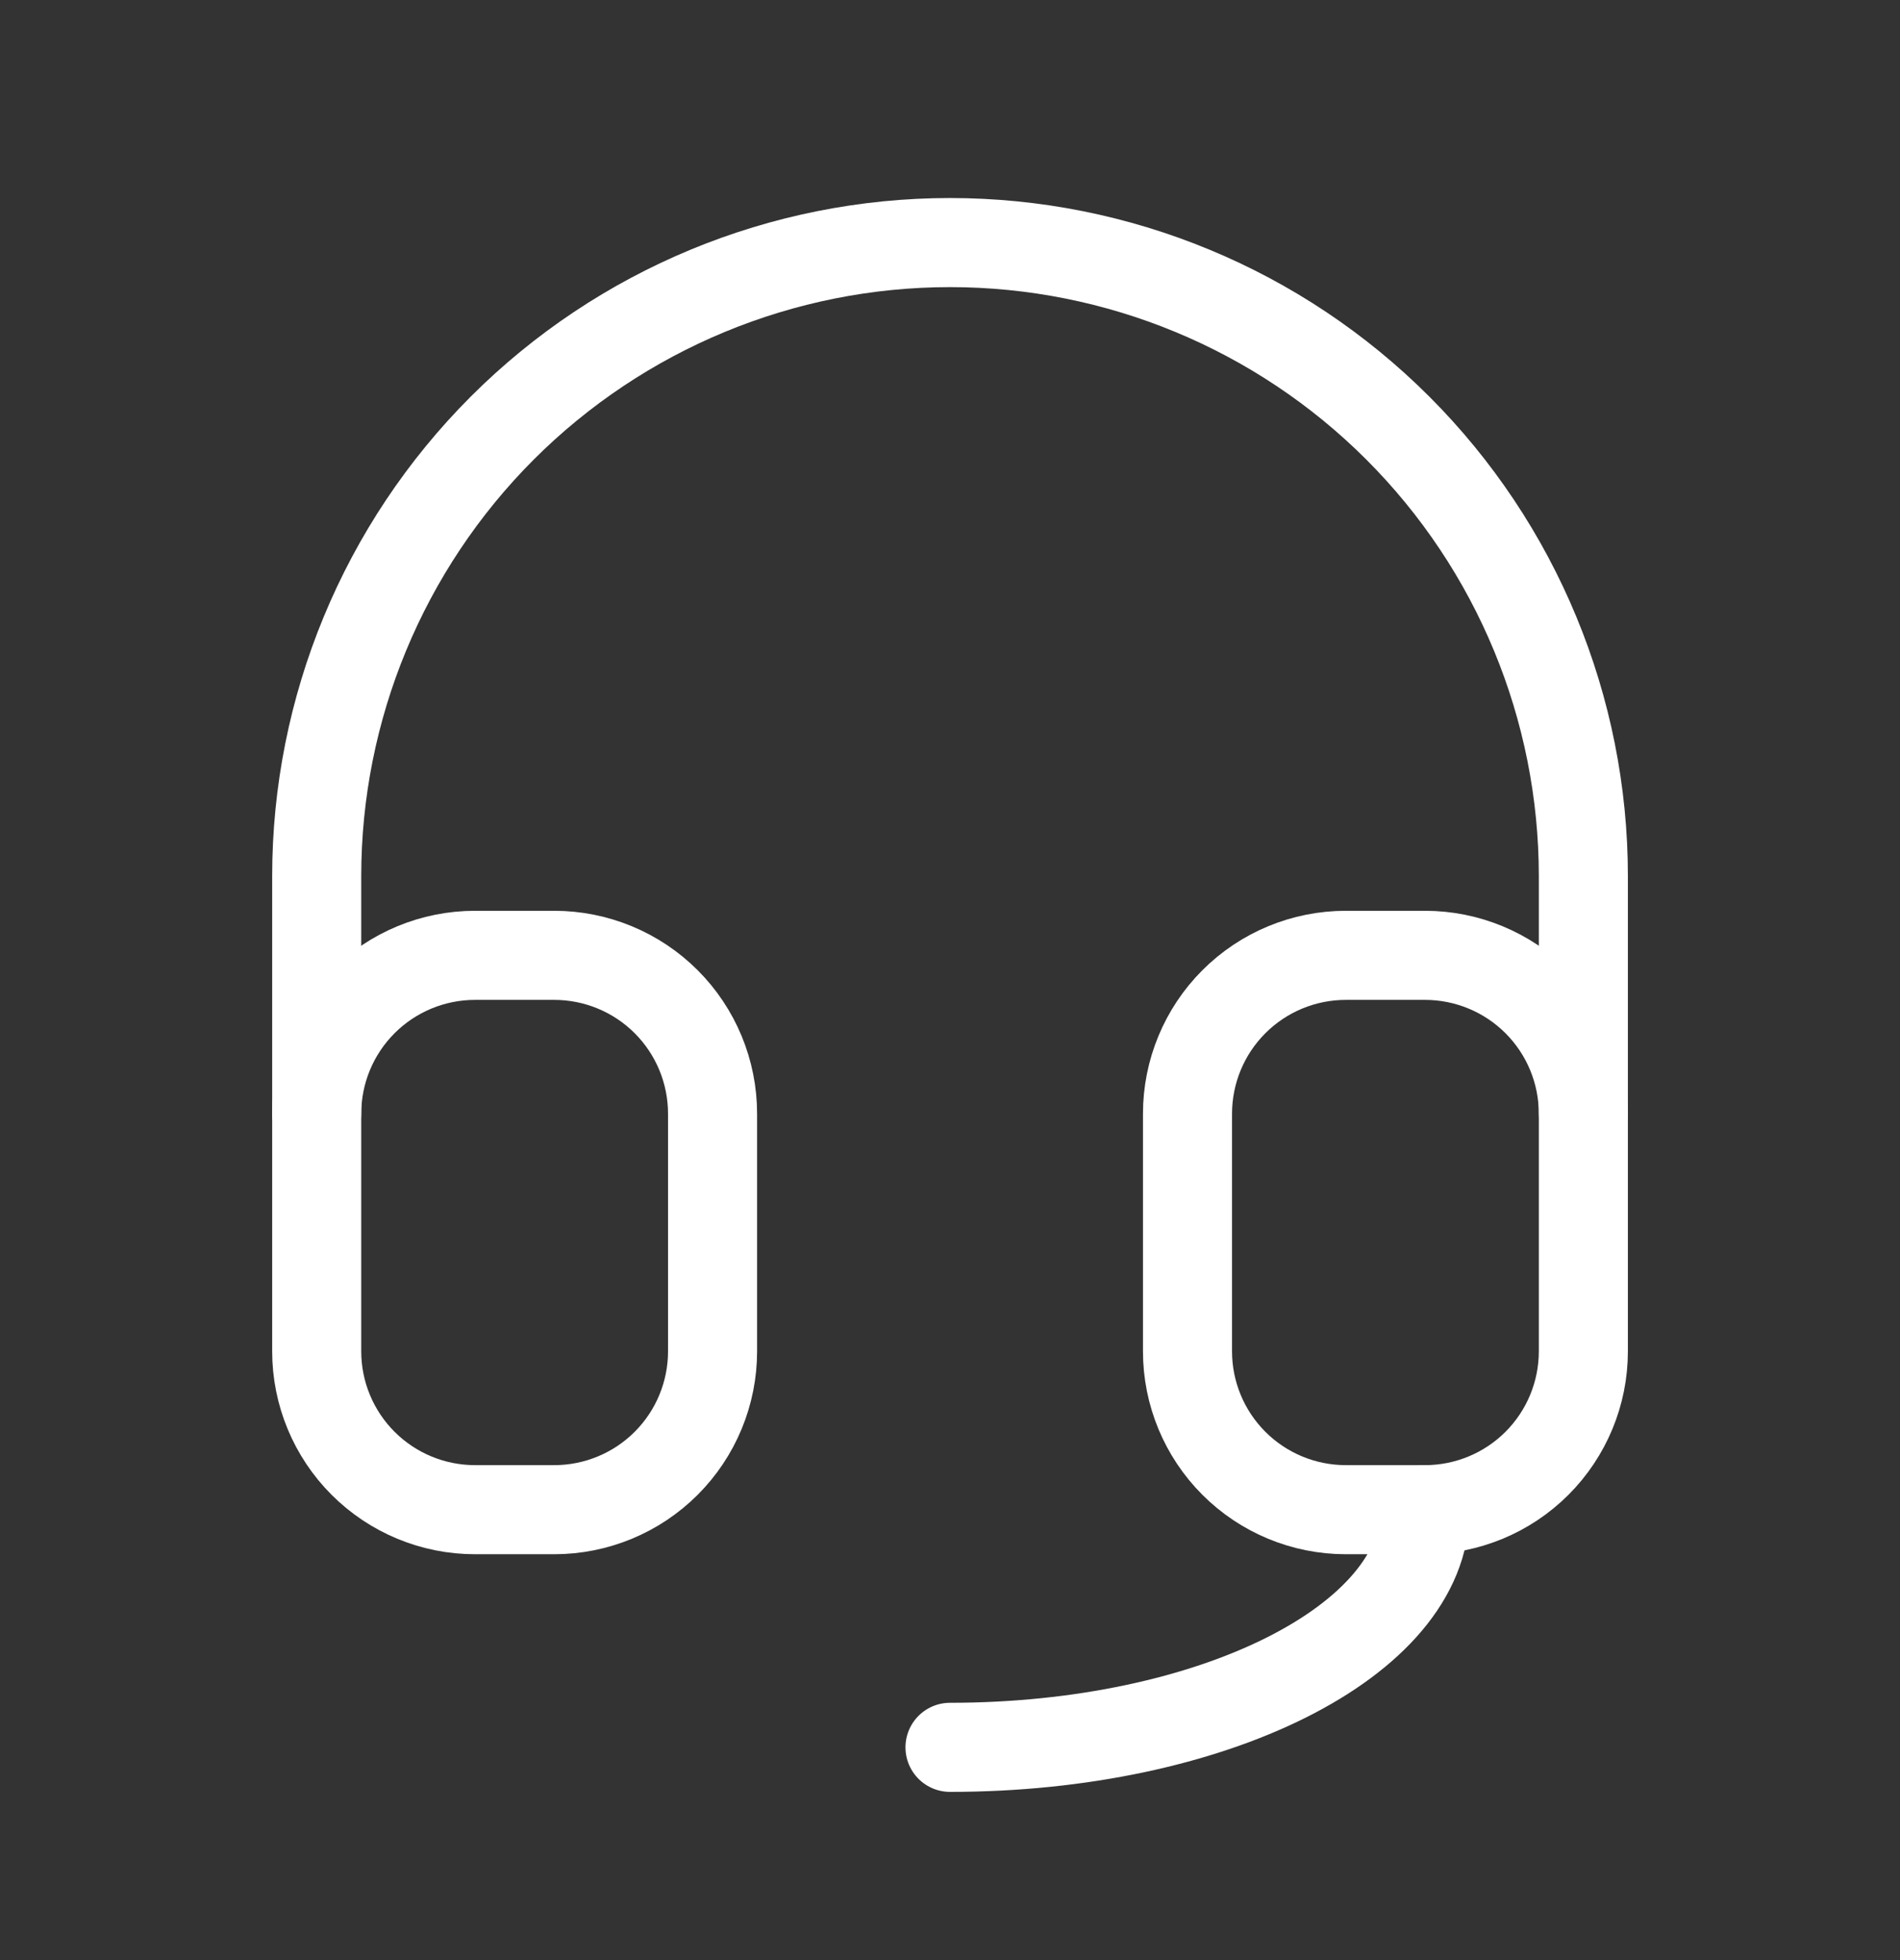
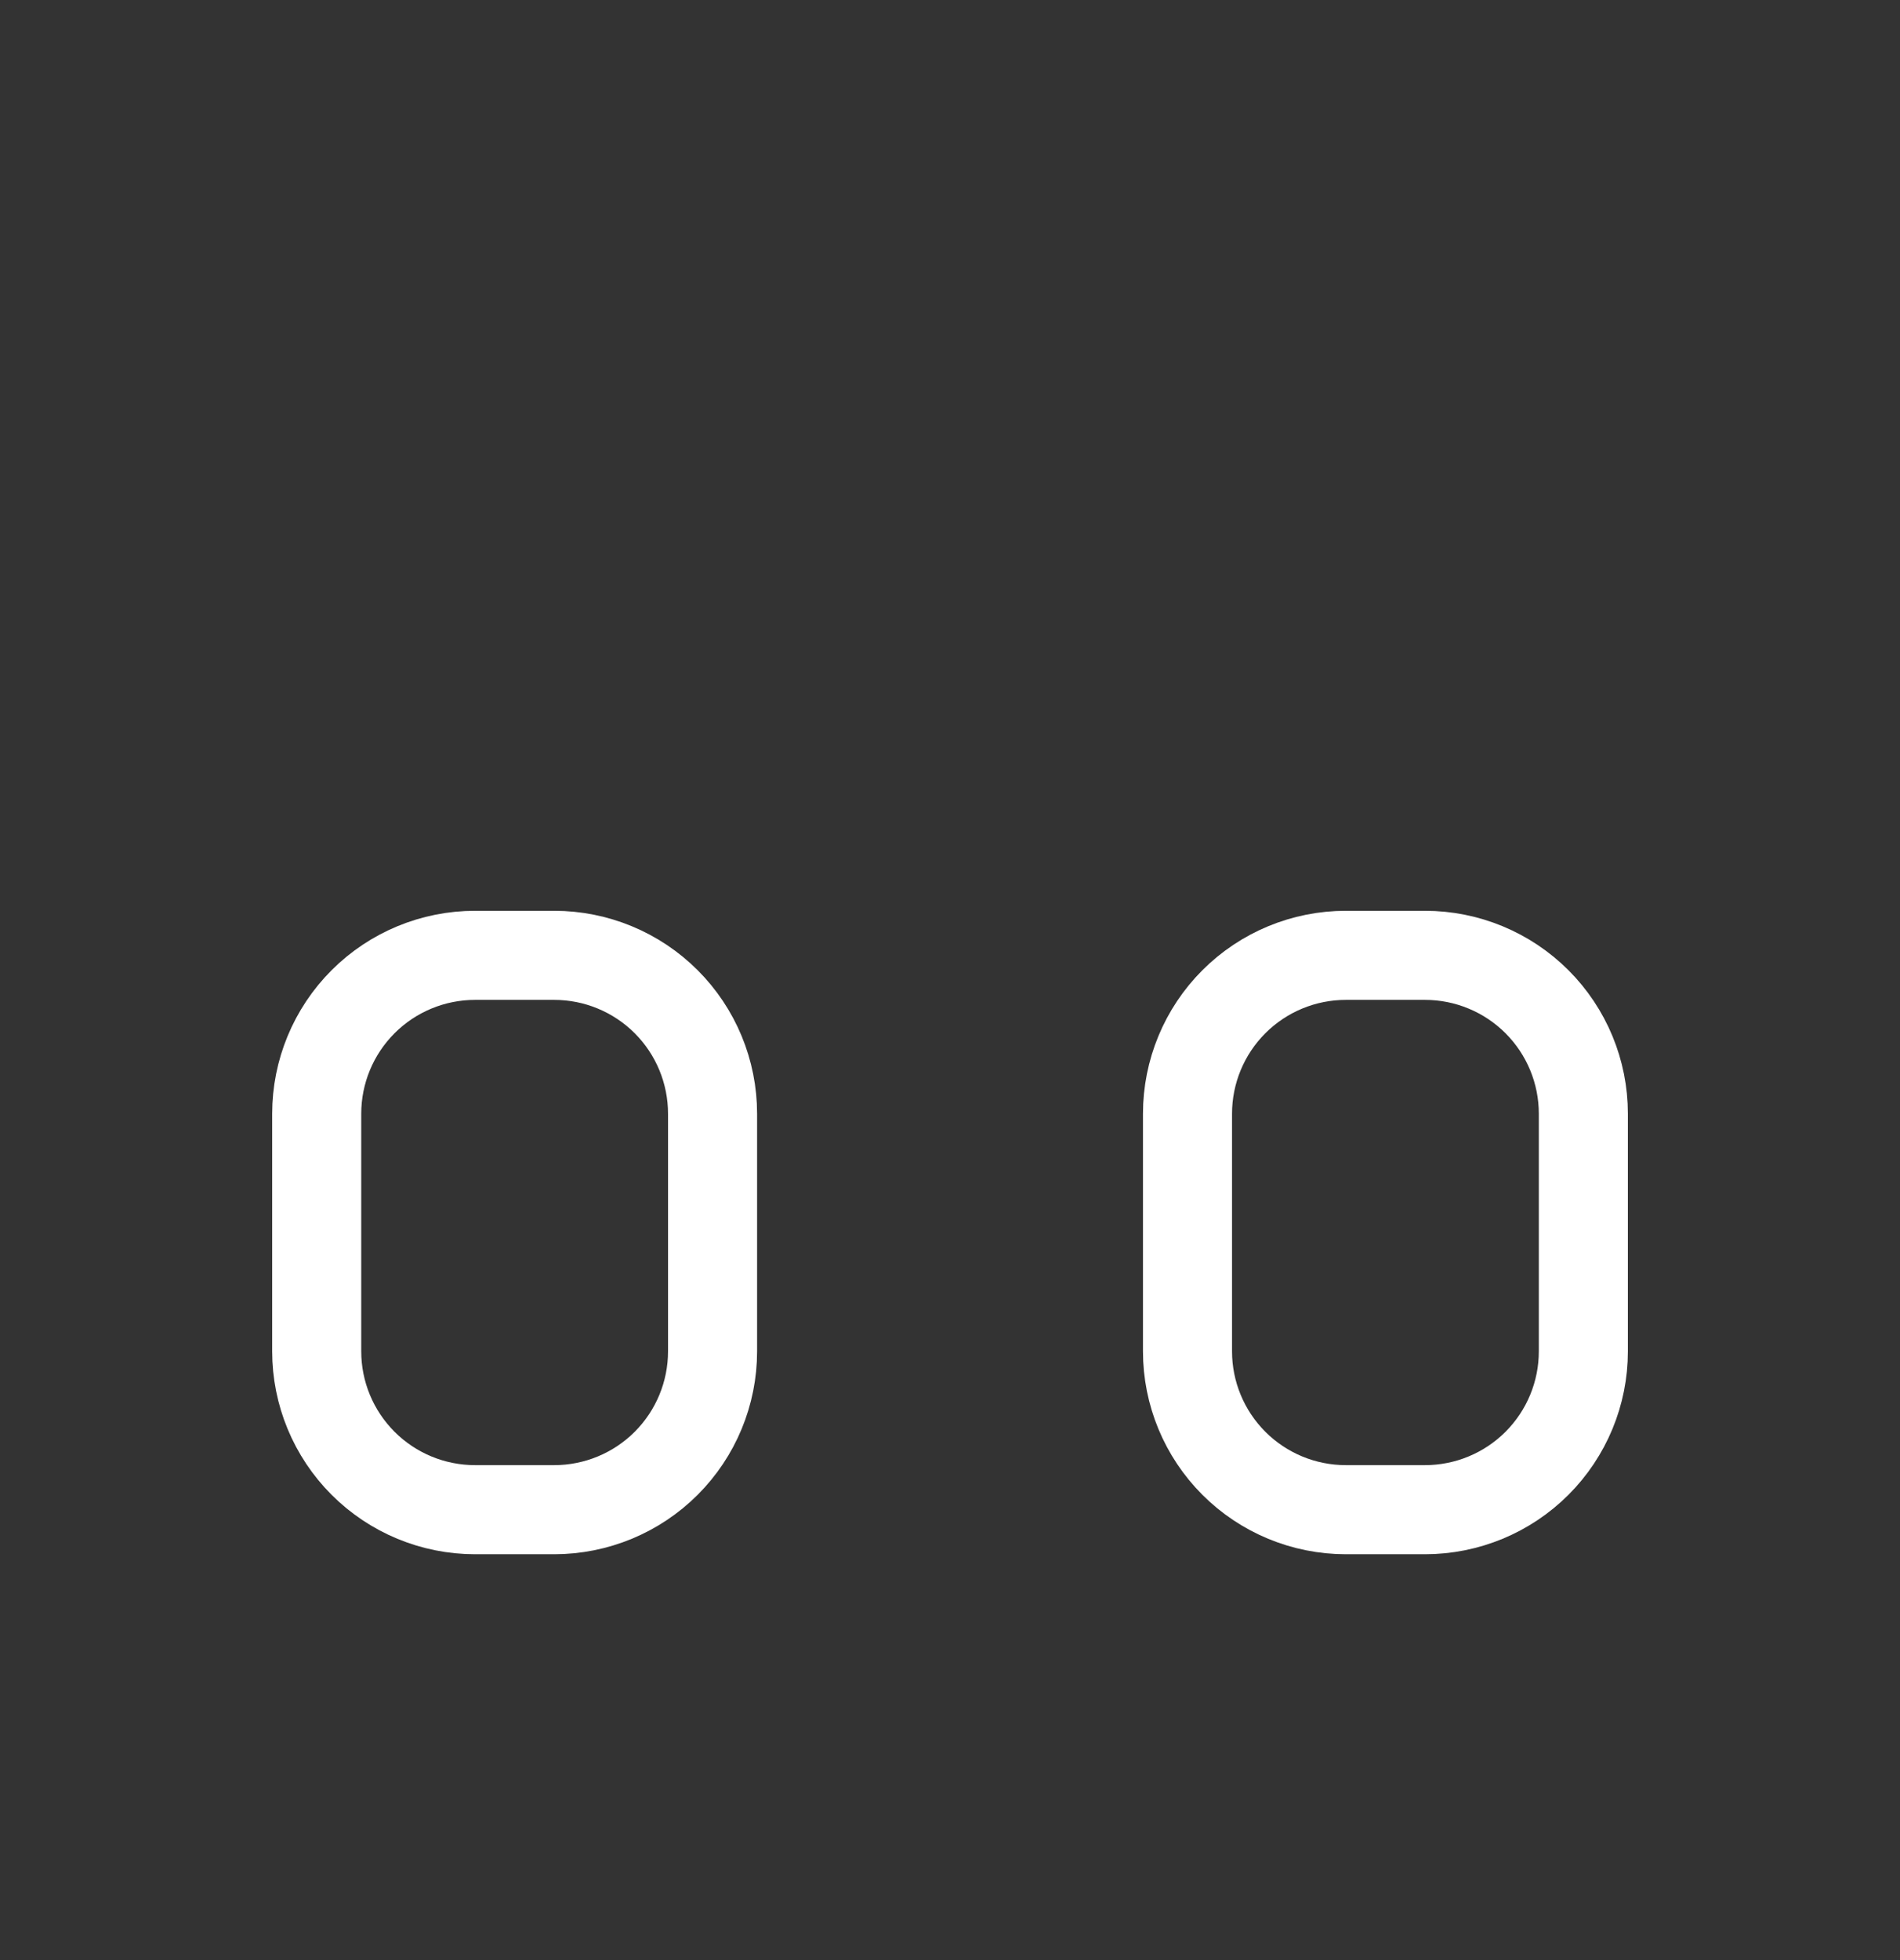
<svg xmlns="http://www.w3.org/2000/svg" width="32" height="33" viewBox="0 0 32 33" fill="none">
  <rect x="0" y="0" width="32" height="33" fill="#333333" stroke="none" />
-   <path d="M5.334 18.751V14.751C5.334 11.922 6.458 9.209 8.458 7.208C10.459 5.208 13.172 4.084 16.001 4.084C18.83 4.084 21.543 5.208 23.543 7.208C25.544 9.209 26.667 11.922 26.667 14.751V18.751" stroke="white" stroke-width="1.5" stroke-linecap="round" stroke-linejoin="round" />
-   <path d="M24 25.418C24 27.627 20.419 29.418 16 29.418" stroke="white" stroke-width="1.5" stroke-linecap="round" stroke-linejoin="round" />
  <path d="M5.334 18.751C5.334 18.043 5.615 17.365 6.115 16.865C6.615 16.365 7.293 16.084 8.001 16.084H9.334C10.041 16.084 10.72 16.365 11.22 16.865C11.72 17.365 12.001 18.043 12.001 18.751V22.751C12.001 23.458 11.72 24.136 11.22 24.636C10.72 25.136 10.041 25.417 9.334 25.417H8.001C7.293 25.417 6.615 25.136 6.115 24.636C5.615 24.136 5.334 23.458 5.334 22.751V18.751Z" stroke="white" stroke-width="1.5" stroke-linecap="round" stroke-linejoin="round" />
  <path d="M20 18.751C20 18.043 20.281 17.365 20.781 16.865C21.281 16.365 21.959 16.084 22.667 16.084H24C24.707 16.084 25.386 16.365 25.886 16.865C26.386 17.365 26.667 18.043 26.667 18.751V22.751C26.667 23.458 26.386 24.136 25.886 24.636C25.386 25.136 24.707 25.417 24 25.417H22.667C21.959 25.417 21.281 25.136 20.781 24.636C20.281 24.136 20 23.458 20 22.751V18.751Z" stroke="white" stroke-width="1.5" stroke-linecap="round" stroke-linejoin="round" />
</svg>